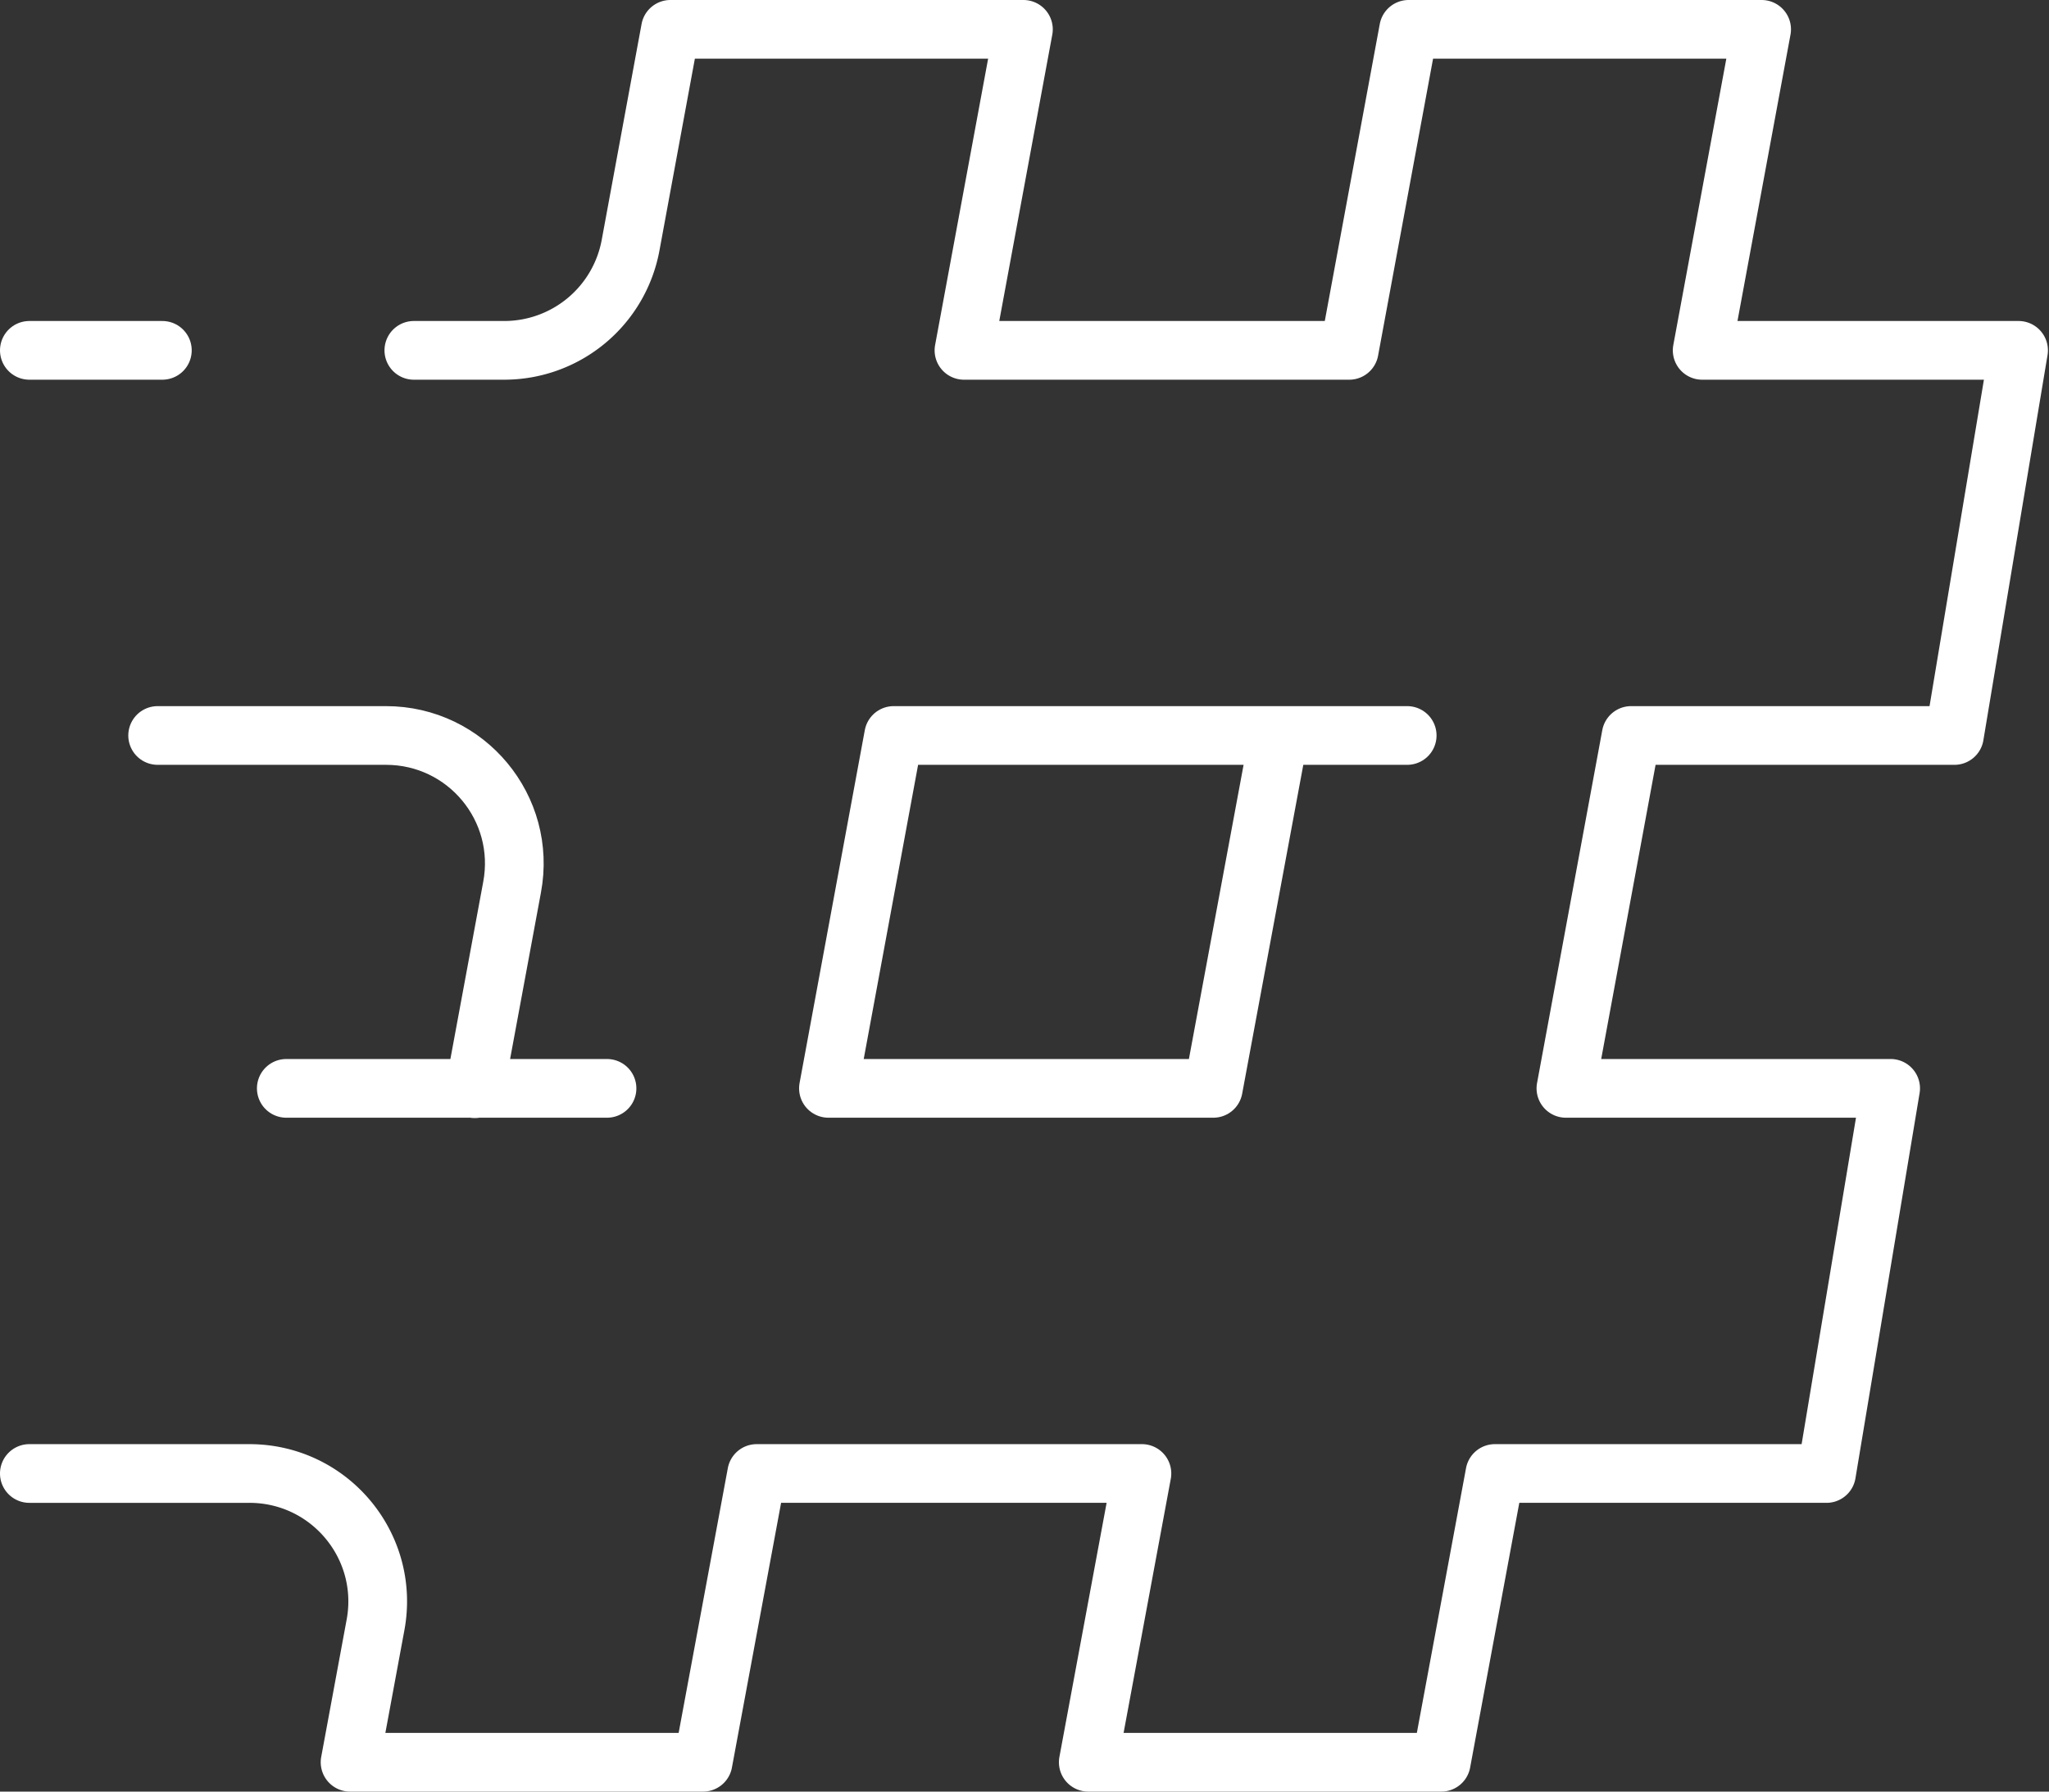
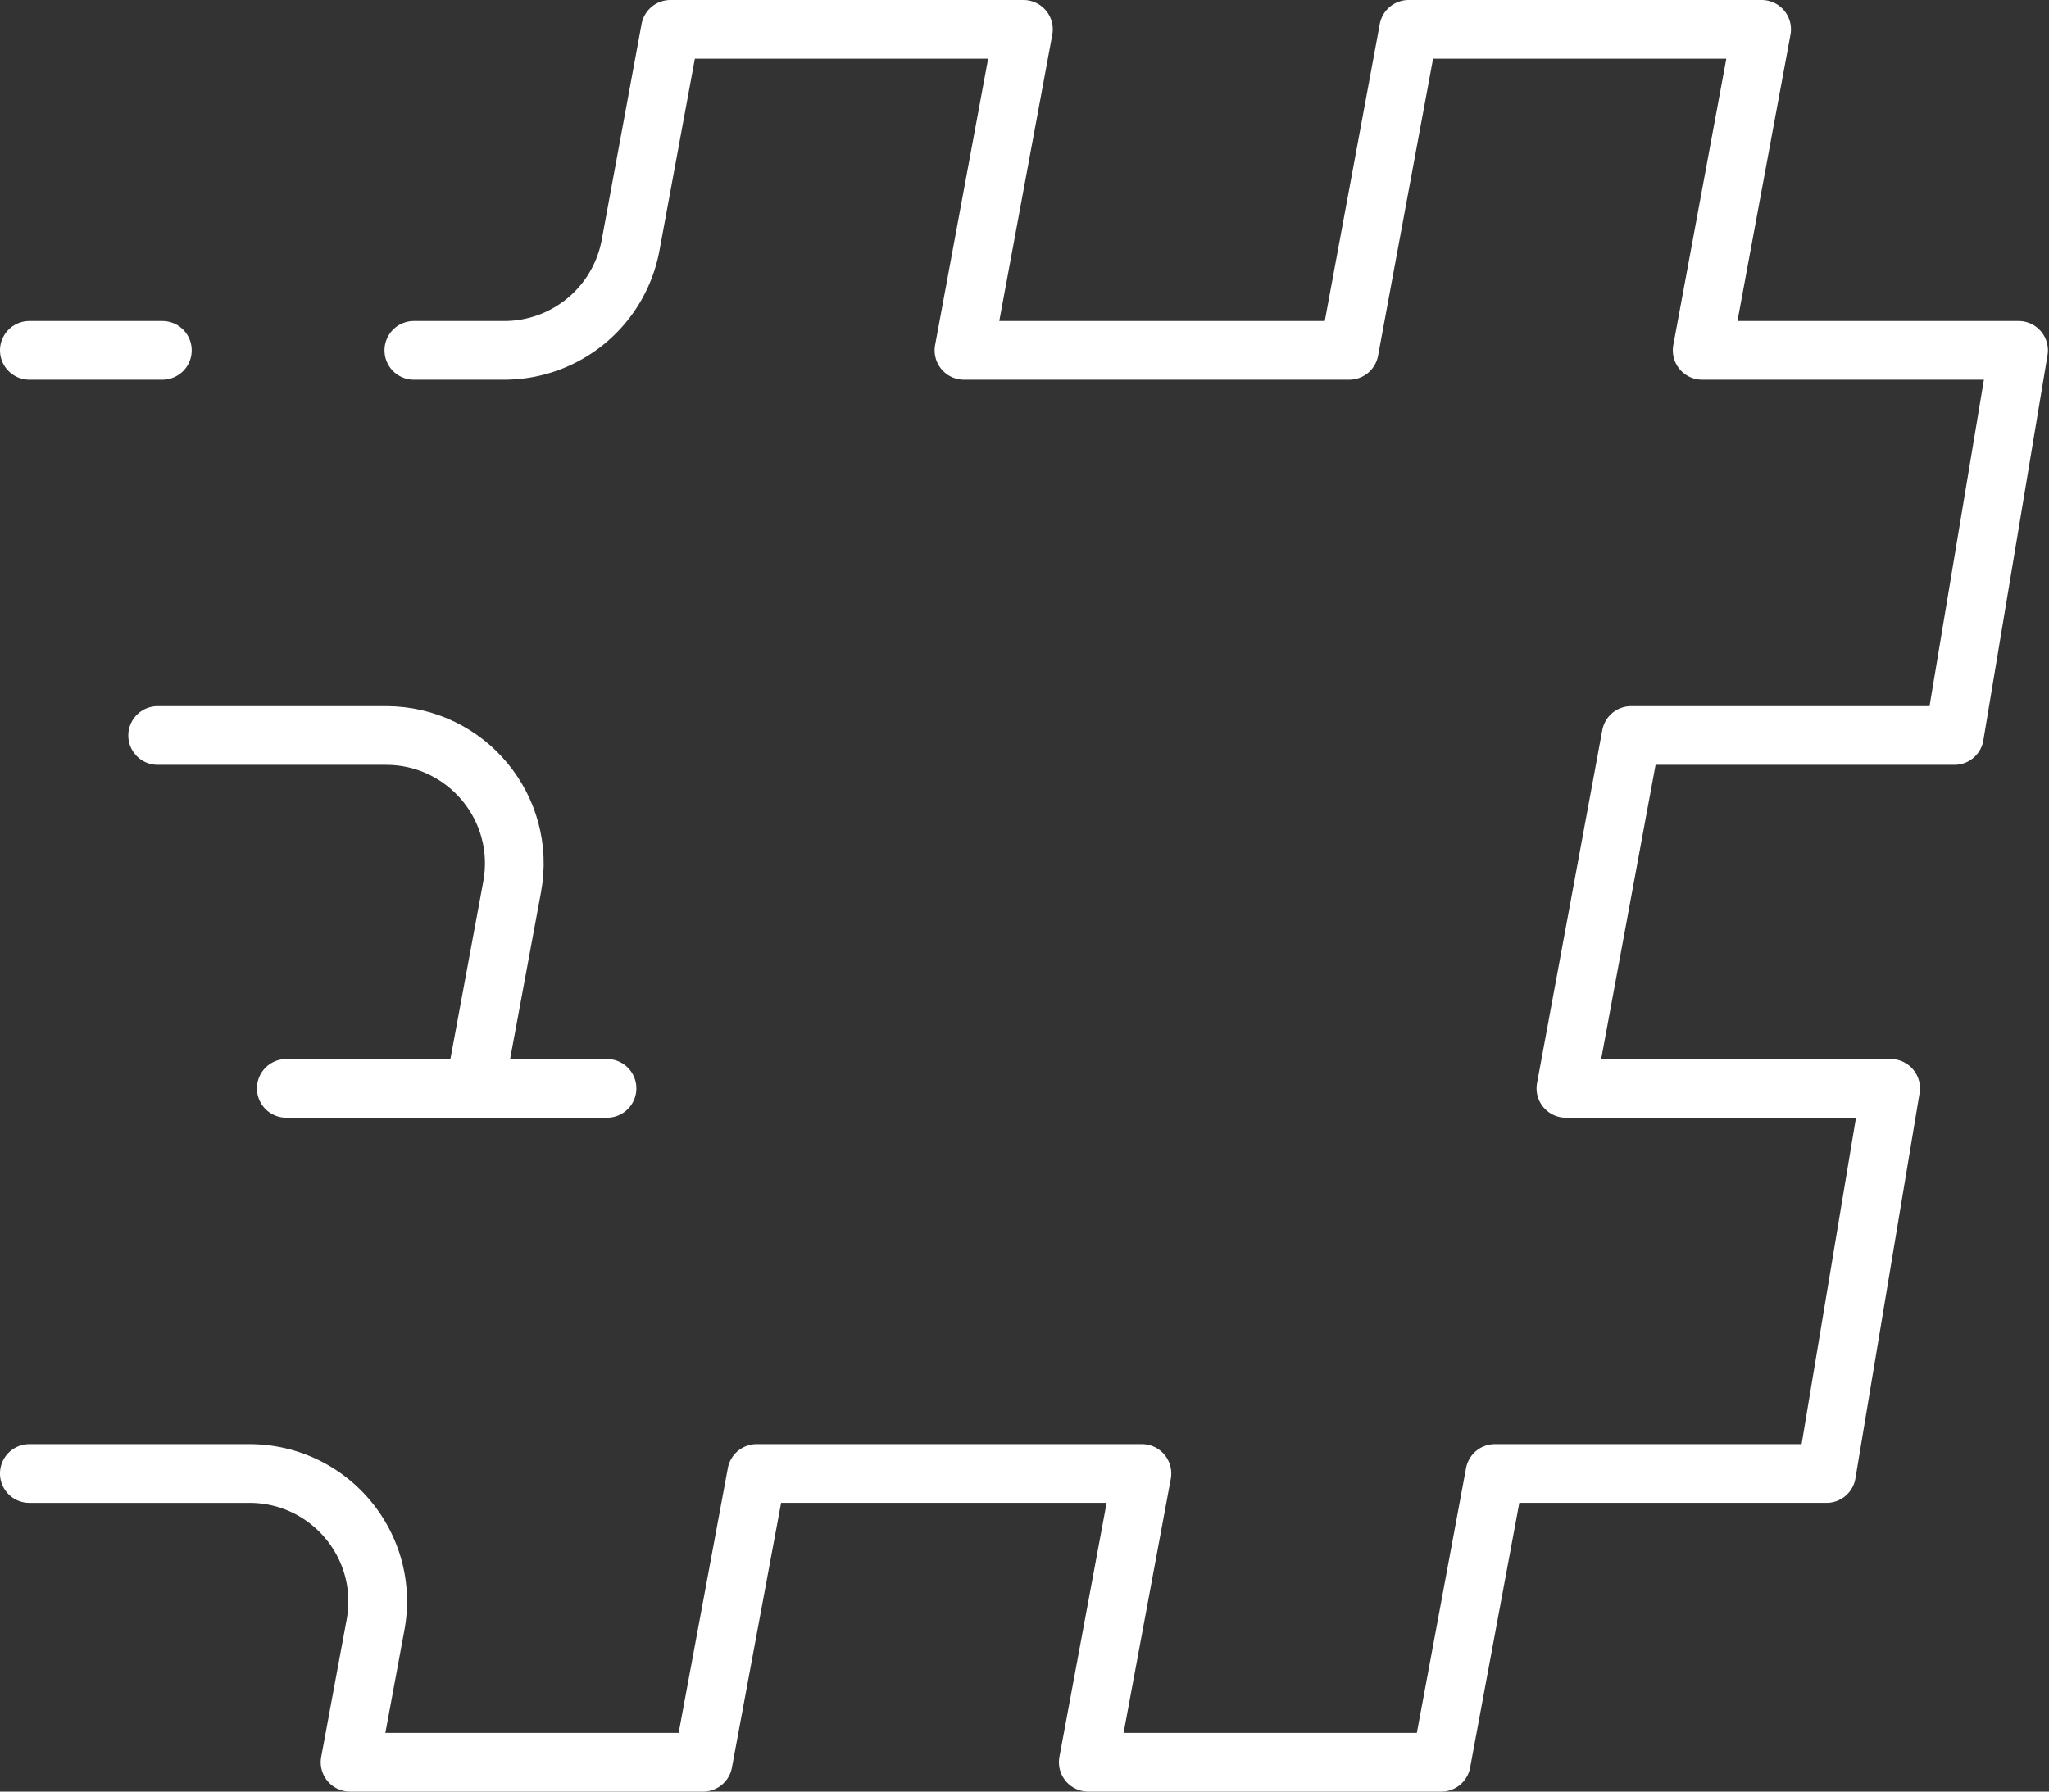
<svg xmlns="http://www.w3.org/2000/svg" id="_レイヤー_2" viewBox="0 0 56.54 49.45">
  <rect x="0" y="0" width="56.54" height="49.45" fill="#333333" stroke="none" />
  <defs>
    <style>.cls-1{fill:none;stroke:#fff;stroke-linecap:round;stroke-linejoin:round;stroke-width:1.62px}</style>
  </defs>
  <g id="_レイヤー_5">
    <path class="cls-1" d="M4.48 9.67H.81M4.35 20.3h6.3c2.22 0 3.89 2.01 3.48 4.19l-1.03 5.56m3.65-.01H7.9" />
    <path class="cls-1" d="M.81 40.67h6.07c2.22 0 3.89 2.01 3.48 4.19l-.7 3.78h9.74l1.48-7.97h10.63l-1.48 7.97h9.74l1.48-7.97h9.15l1.77-10.63h-8.96l1.8-9.74h8.92L55.7 9.67h-8.73L48.61.81h-9.74l-1.64 8.86H26.6L28.24.81H18.5l-1.1 5.96a3.546 3.546 0 01-3.48 2.9h-2.5" />
-     <path class="cls-1" d="M38.83 20.3H24.66l-1.8 9.74h10.62l1.81-9.74" />
  </g>
</svg>